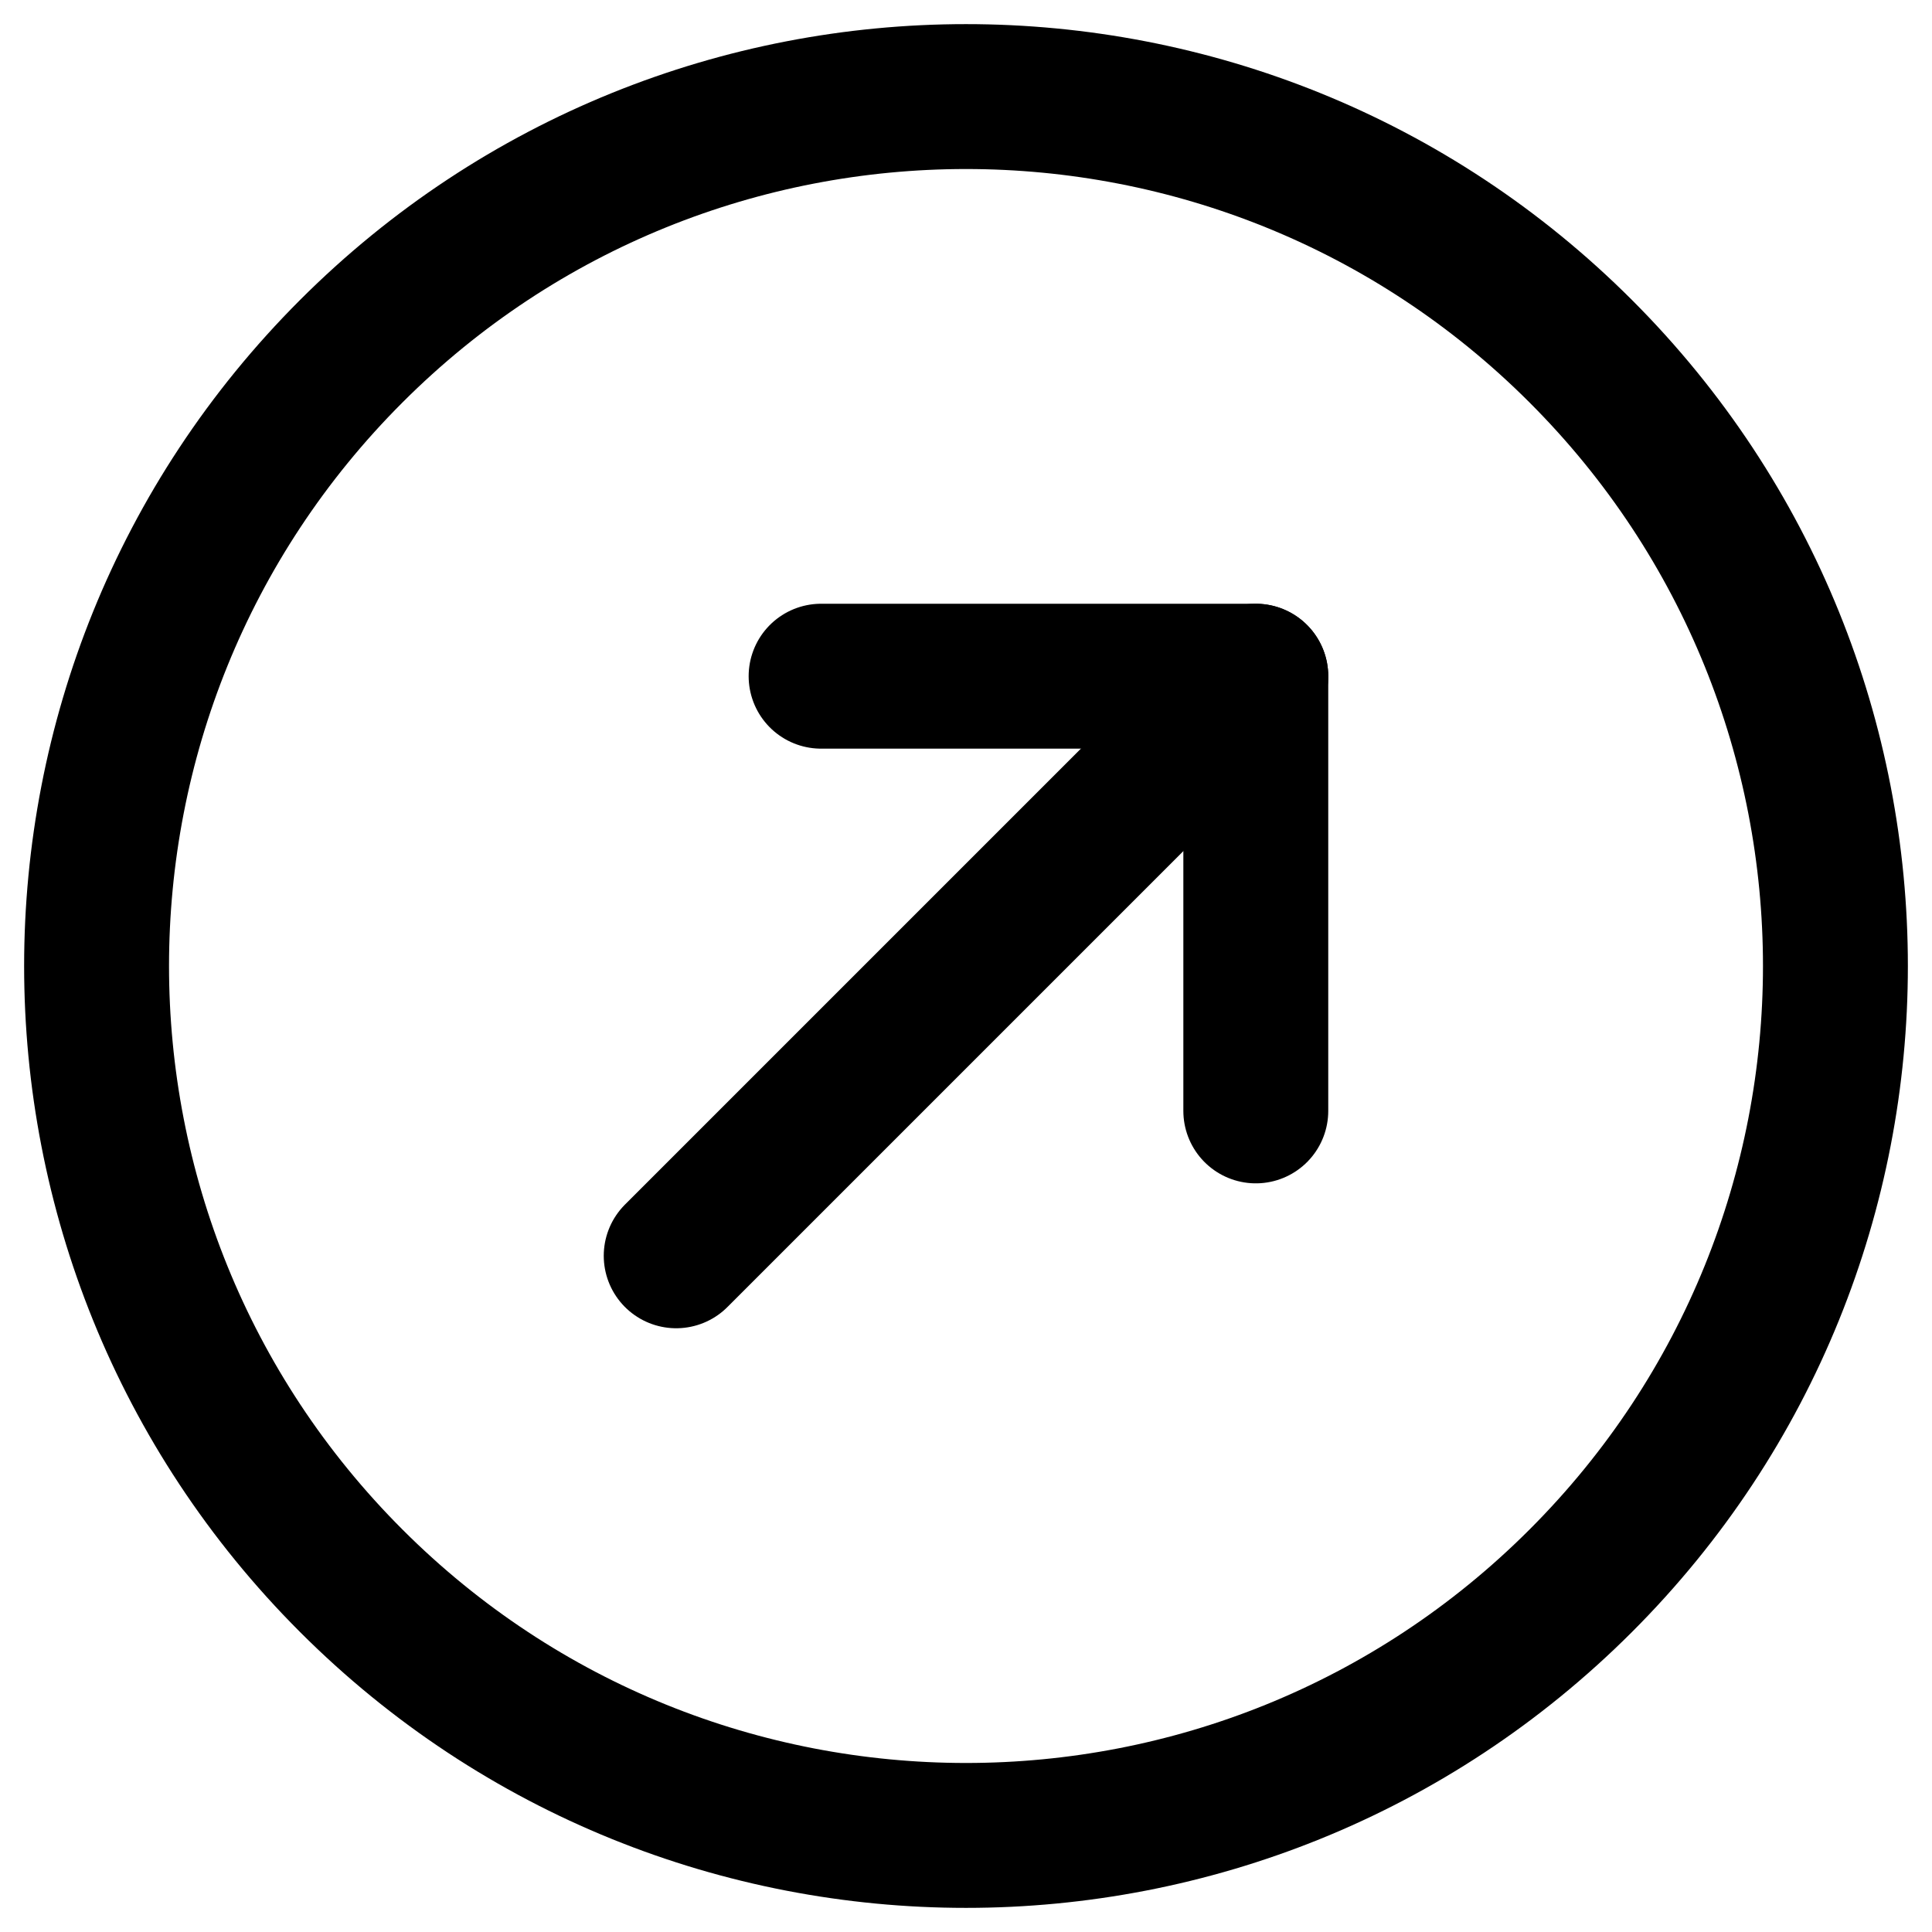
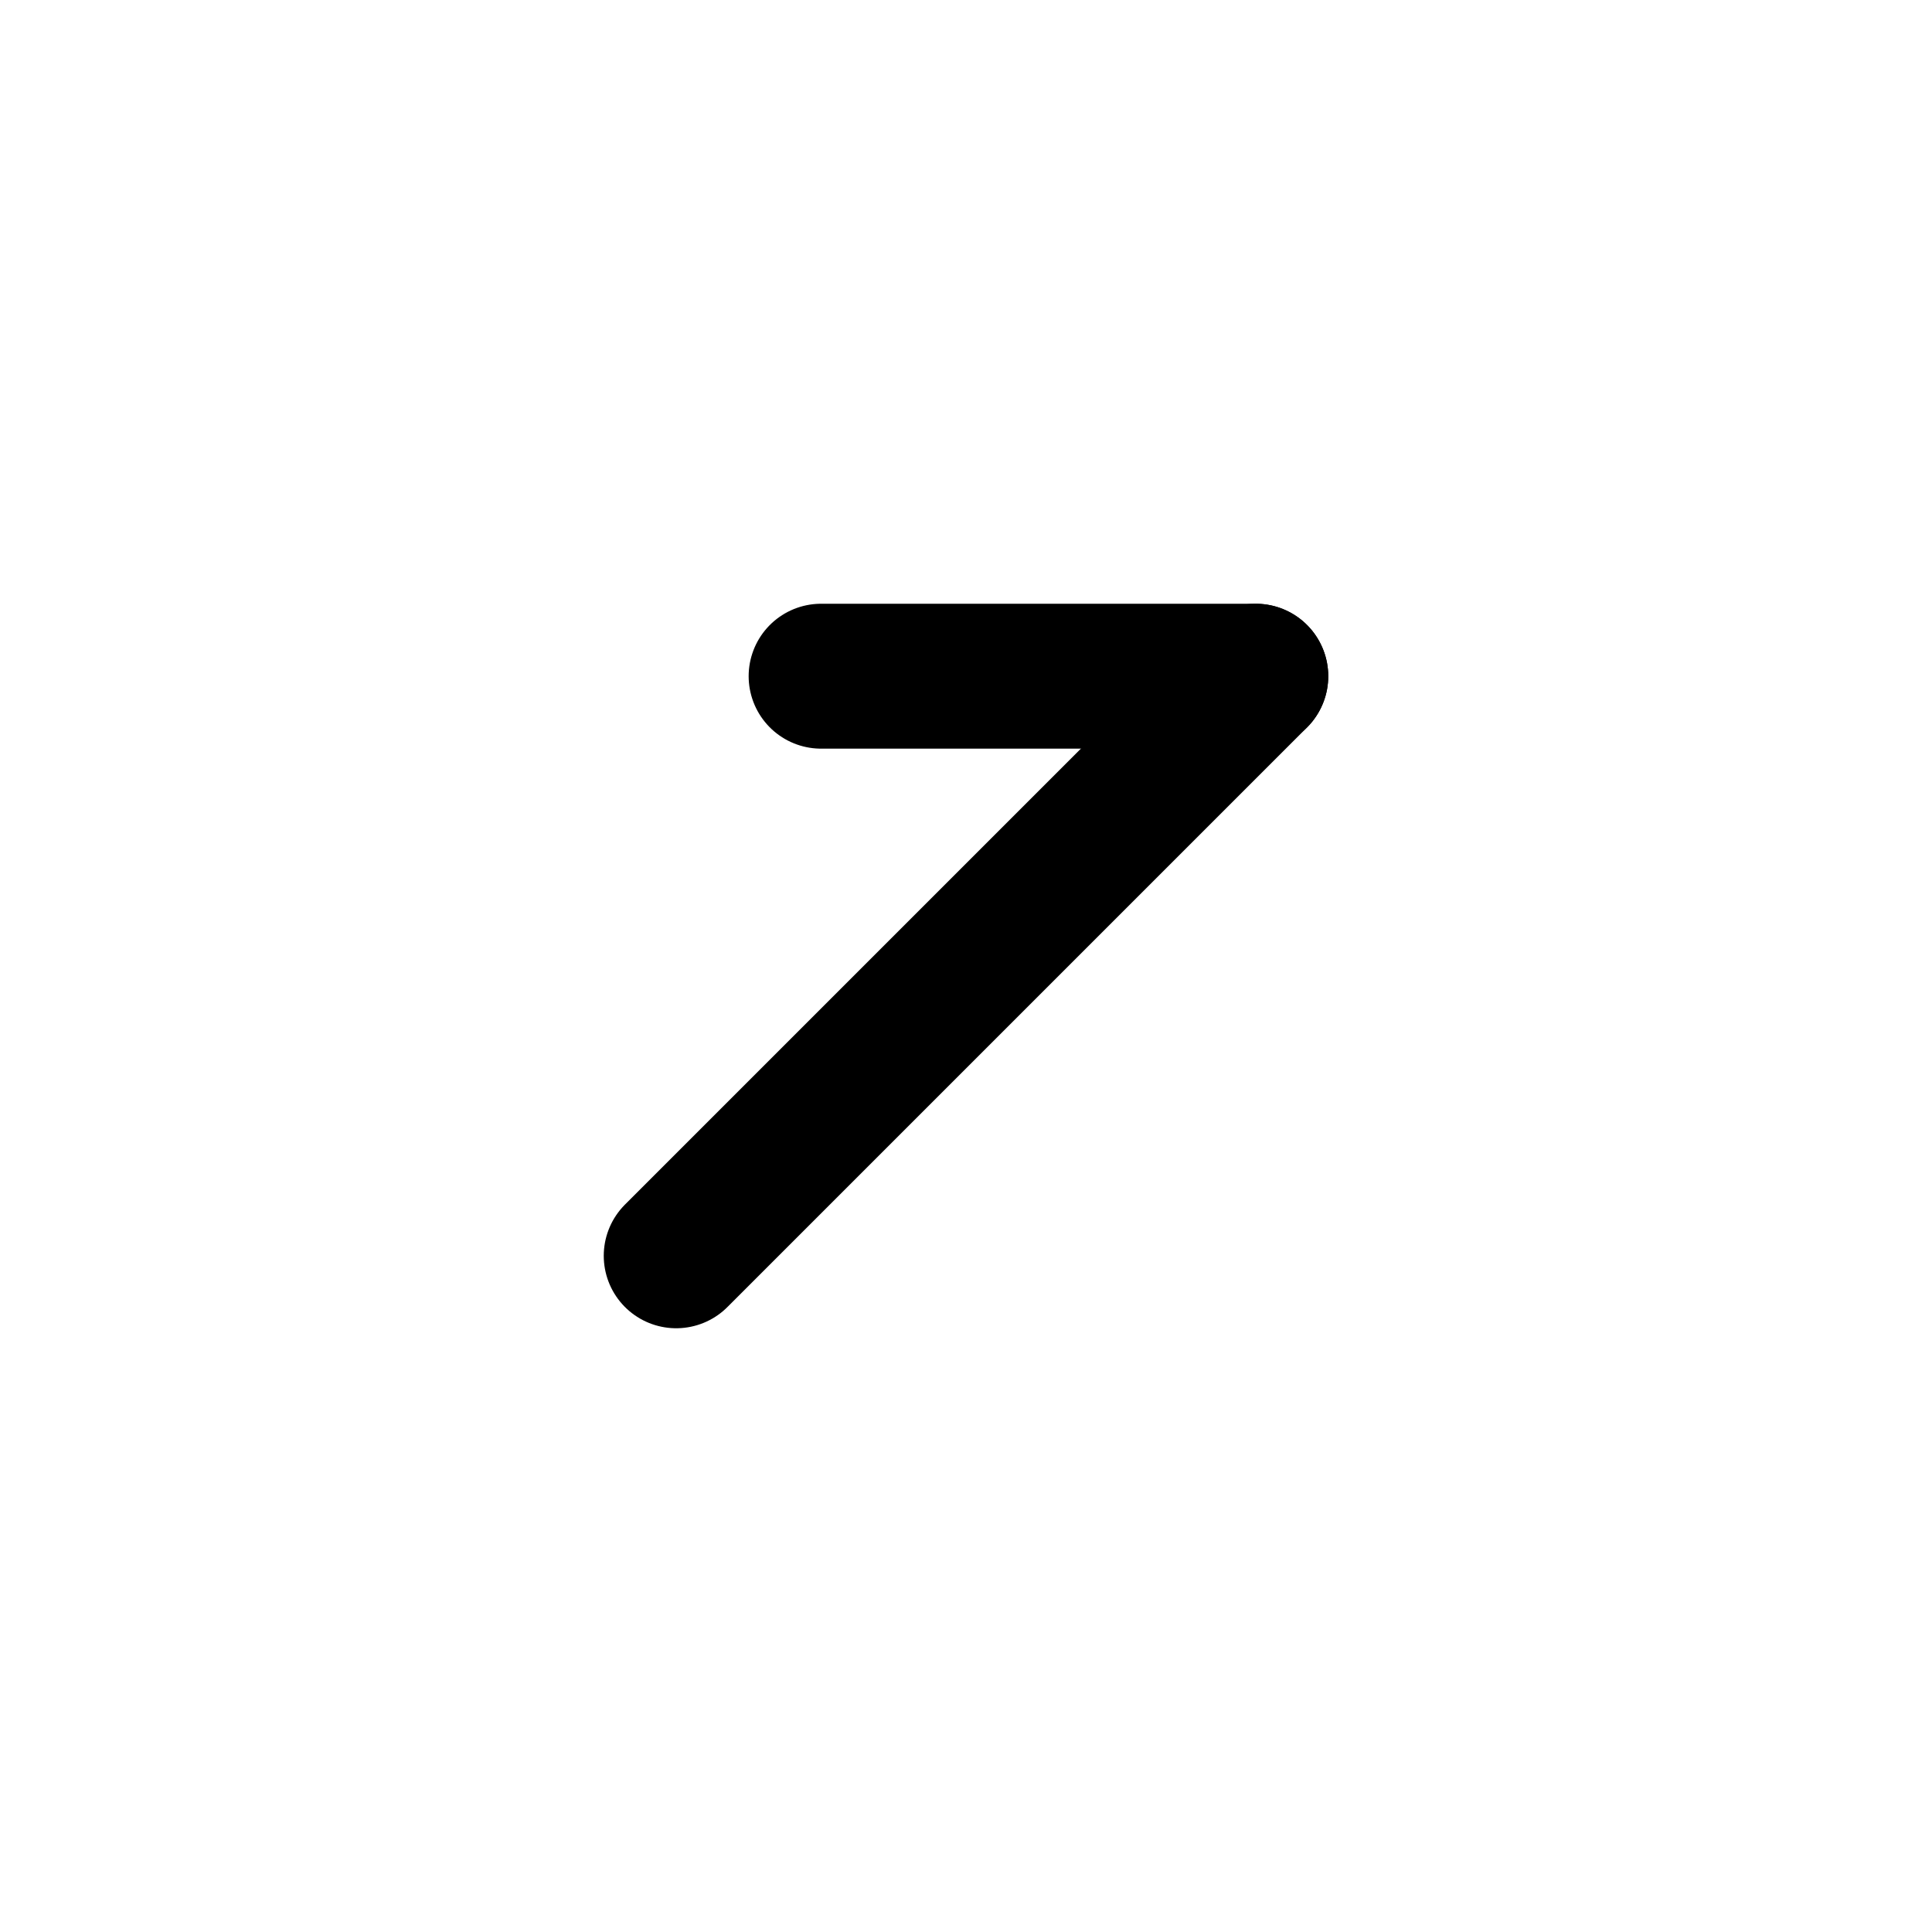
<svg xmlns="http://www.w3.org/2000/svg" width="20" height="20" viewBox="0 0 20 20" fill="none">
-   <path d="M16.364 16.364C12.849 19.879 7.151 19.879 3.636 16.364C0.121 12.849 0.121 7.151 3.636 3.636C7.151 0.121 12.849 0.121 16.364 3.636C19.879 7.151 19.879 12.849 16.364 16.364Z" stroke="black" stroke-width="1.5" stroke-linecap="round" stroke-linejoin="round" />
  <path d="M13 7L7 13" stroke="black" stroke-width="1.5" stroke-linecap="round" stroke-linejoin="round" />
-   <path d="M8.5 7H13V11.5" stroke="black" stroke-width="1.5" stroke-linecap="round" stroke-linejoin="round" />
+   <path d="M8.5 7H13" stroke="black" stroke-width="1.5" stroke-linecap="round" stroke-linejoin="round" />
</svg>